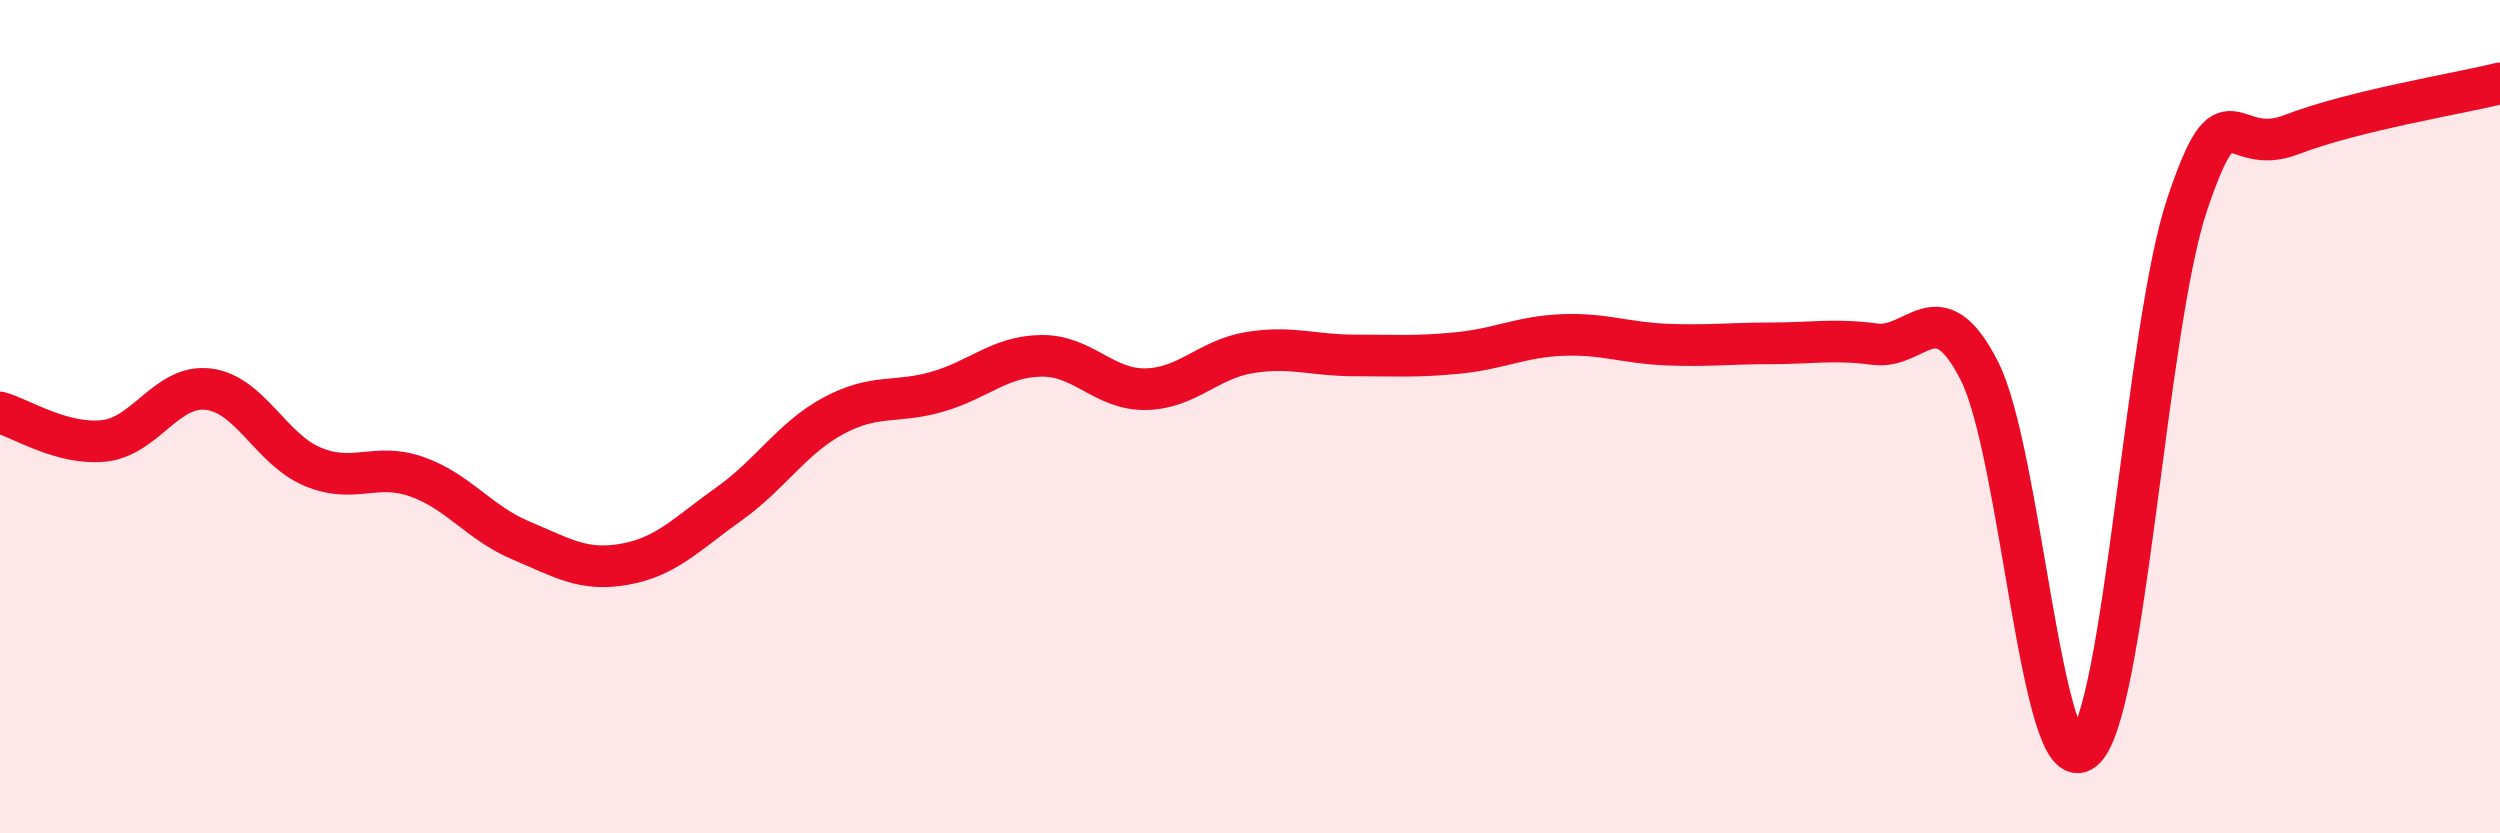
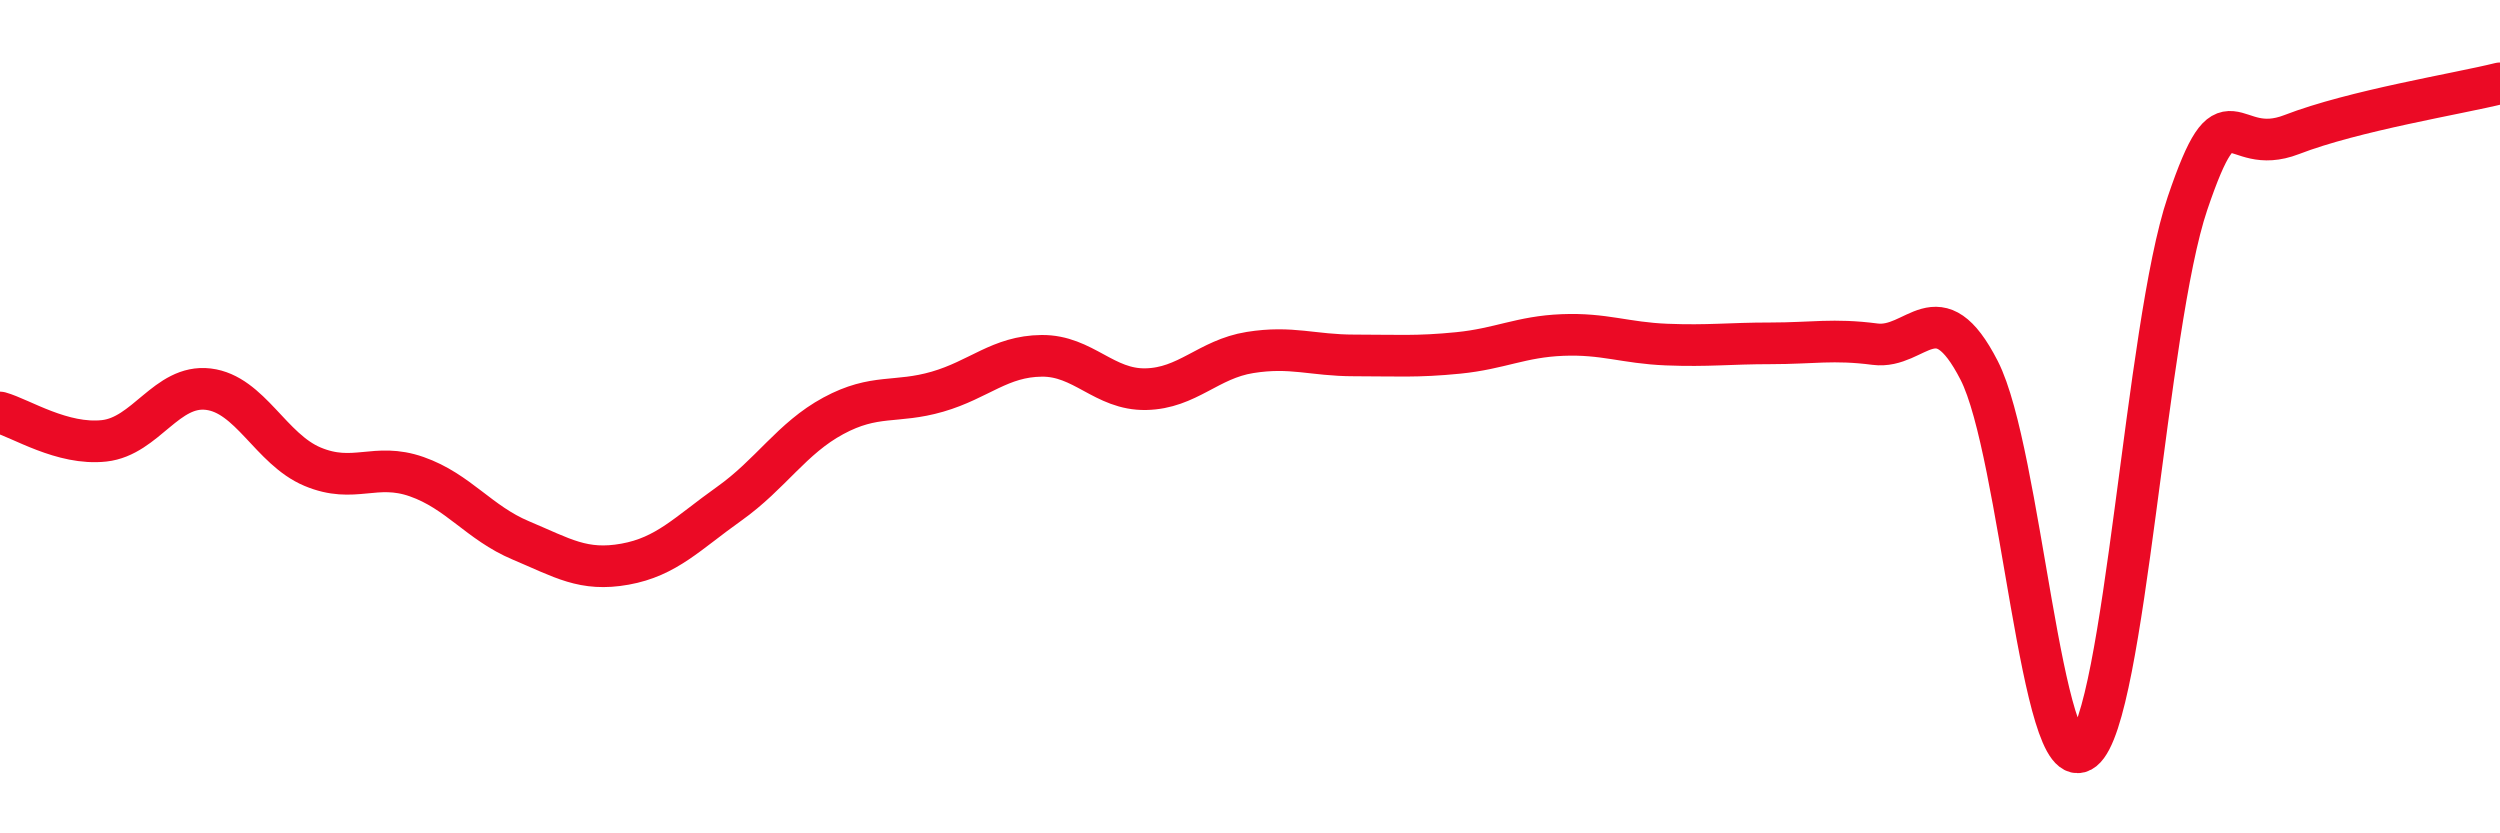
<svg xmlns="http://www.w3.org/2000/svg" width="60" height="20" viewBox="0 0 60 20">
-   <path d="M 0,9.9 C 0.5,10.04 1.5,10.69 2.5,10.58 C 3.5,10.47 4,9.22 5,9.34 C 6,9.46 6.5,10.78 7.5,11.2 C 8.5,11.62 9,11.09 10,11.44 C 11,11.79 11.5,12.55 12.5,12.97 C 13.5,13.39 14,13.72 15,13.54 C 16,13.36 16.5,12.8 17.5,12.09 C 18.5,11.38 19,10.52 20,9.98 C 21,9.44 21.5,9.69 22.5,9.4 C 23.5,9.11 24,8.55 25,8.54 C 26,8.53 26.5,9.36 27.5,9.34 C 28.5,9.32 29,8.62 30,8.46 C 31,8.3 31.5,8.53 32.5,8.53 C 33.5,8.53 34,8.57 35,8.47 C 36,8.37 36.5,8.08 37.5,8.04 C 38.5,8 39,8.23 40,8.27 C 41,8.31 41.5,8.24 42.5,8.24 C 43.5,8.24 44,8.13 45,8.26 C 46,8.39 46.5,6.94 47.5,8.89 C 48.5,10.84 49,18.8 50,18 C 51,17.2 51.5,7.83 52.5,4.88 C 53.5,1.93 53.5,3.81 55,3.23 C 56.5,2.65 59,2.25 60,2L60 20L0 20Z" fill="#EB0A25" opacity="0.1" stroke-linecap="round" stroke-linejoin="round" />
  <path d="M 0,9.9 C 0.5,10.04 1.5,10.69 2.5,10.58 C 3.5,10.47 4,9.22 5,9.34 C 6,9.46 6.5,10.78 7.5,11.2 C 8.5,11.62 9,11.09 10,11.44 C 11,11.79 11.5,12.55 12.5,12.97 C 13.5,13.39 14,13.72 15,13.54 C 16,13.36 16.5,12.8 17.5,12.09 C 18.5,11.38 19,10.52 20,9.98 C 21,9.44 21.5,9.69 22.5,9.4 C 23.5,9.11 24,8.55 25,8.54 C 26,8.53 26.5,9.36 27.5,9.34 C 28.5,9.32 29,8.62 30,8.46 C 31,8.3 31.5,8.53 32.5,8.53 C 33.5,8.53 34,8.57 35,8.47 C 36,8.37 36.5,8.08 37.5,8.04 C 38.5,8 39,8.23 40,8.27 C 41,8.31 41.5,8.24 42.5,8.24 C 43.5,8.24 44,8.13 45,8.26 C 46,8.39 46.5,6.94 47.5,8.89 C 48.5,10.84 49,18.8 50,18 C 51,17.2 51.5,7.83 52.5,4.88 C 53.5,1.93 53.5,3.81 55,3.23 C 56.5,2.65 59,2.25 60,2" stroke="#EB0A25" stroke-width="1" fill="none" stroke-linecap="round" stroke-linejoin="round" />
</svg>